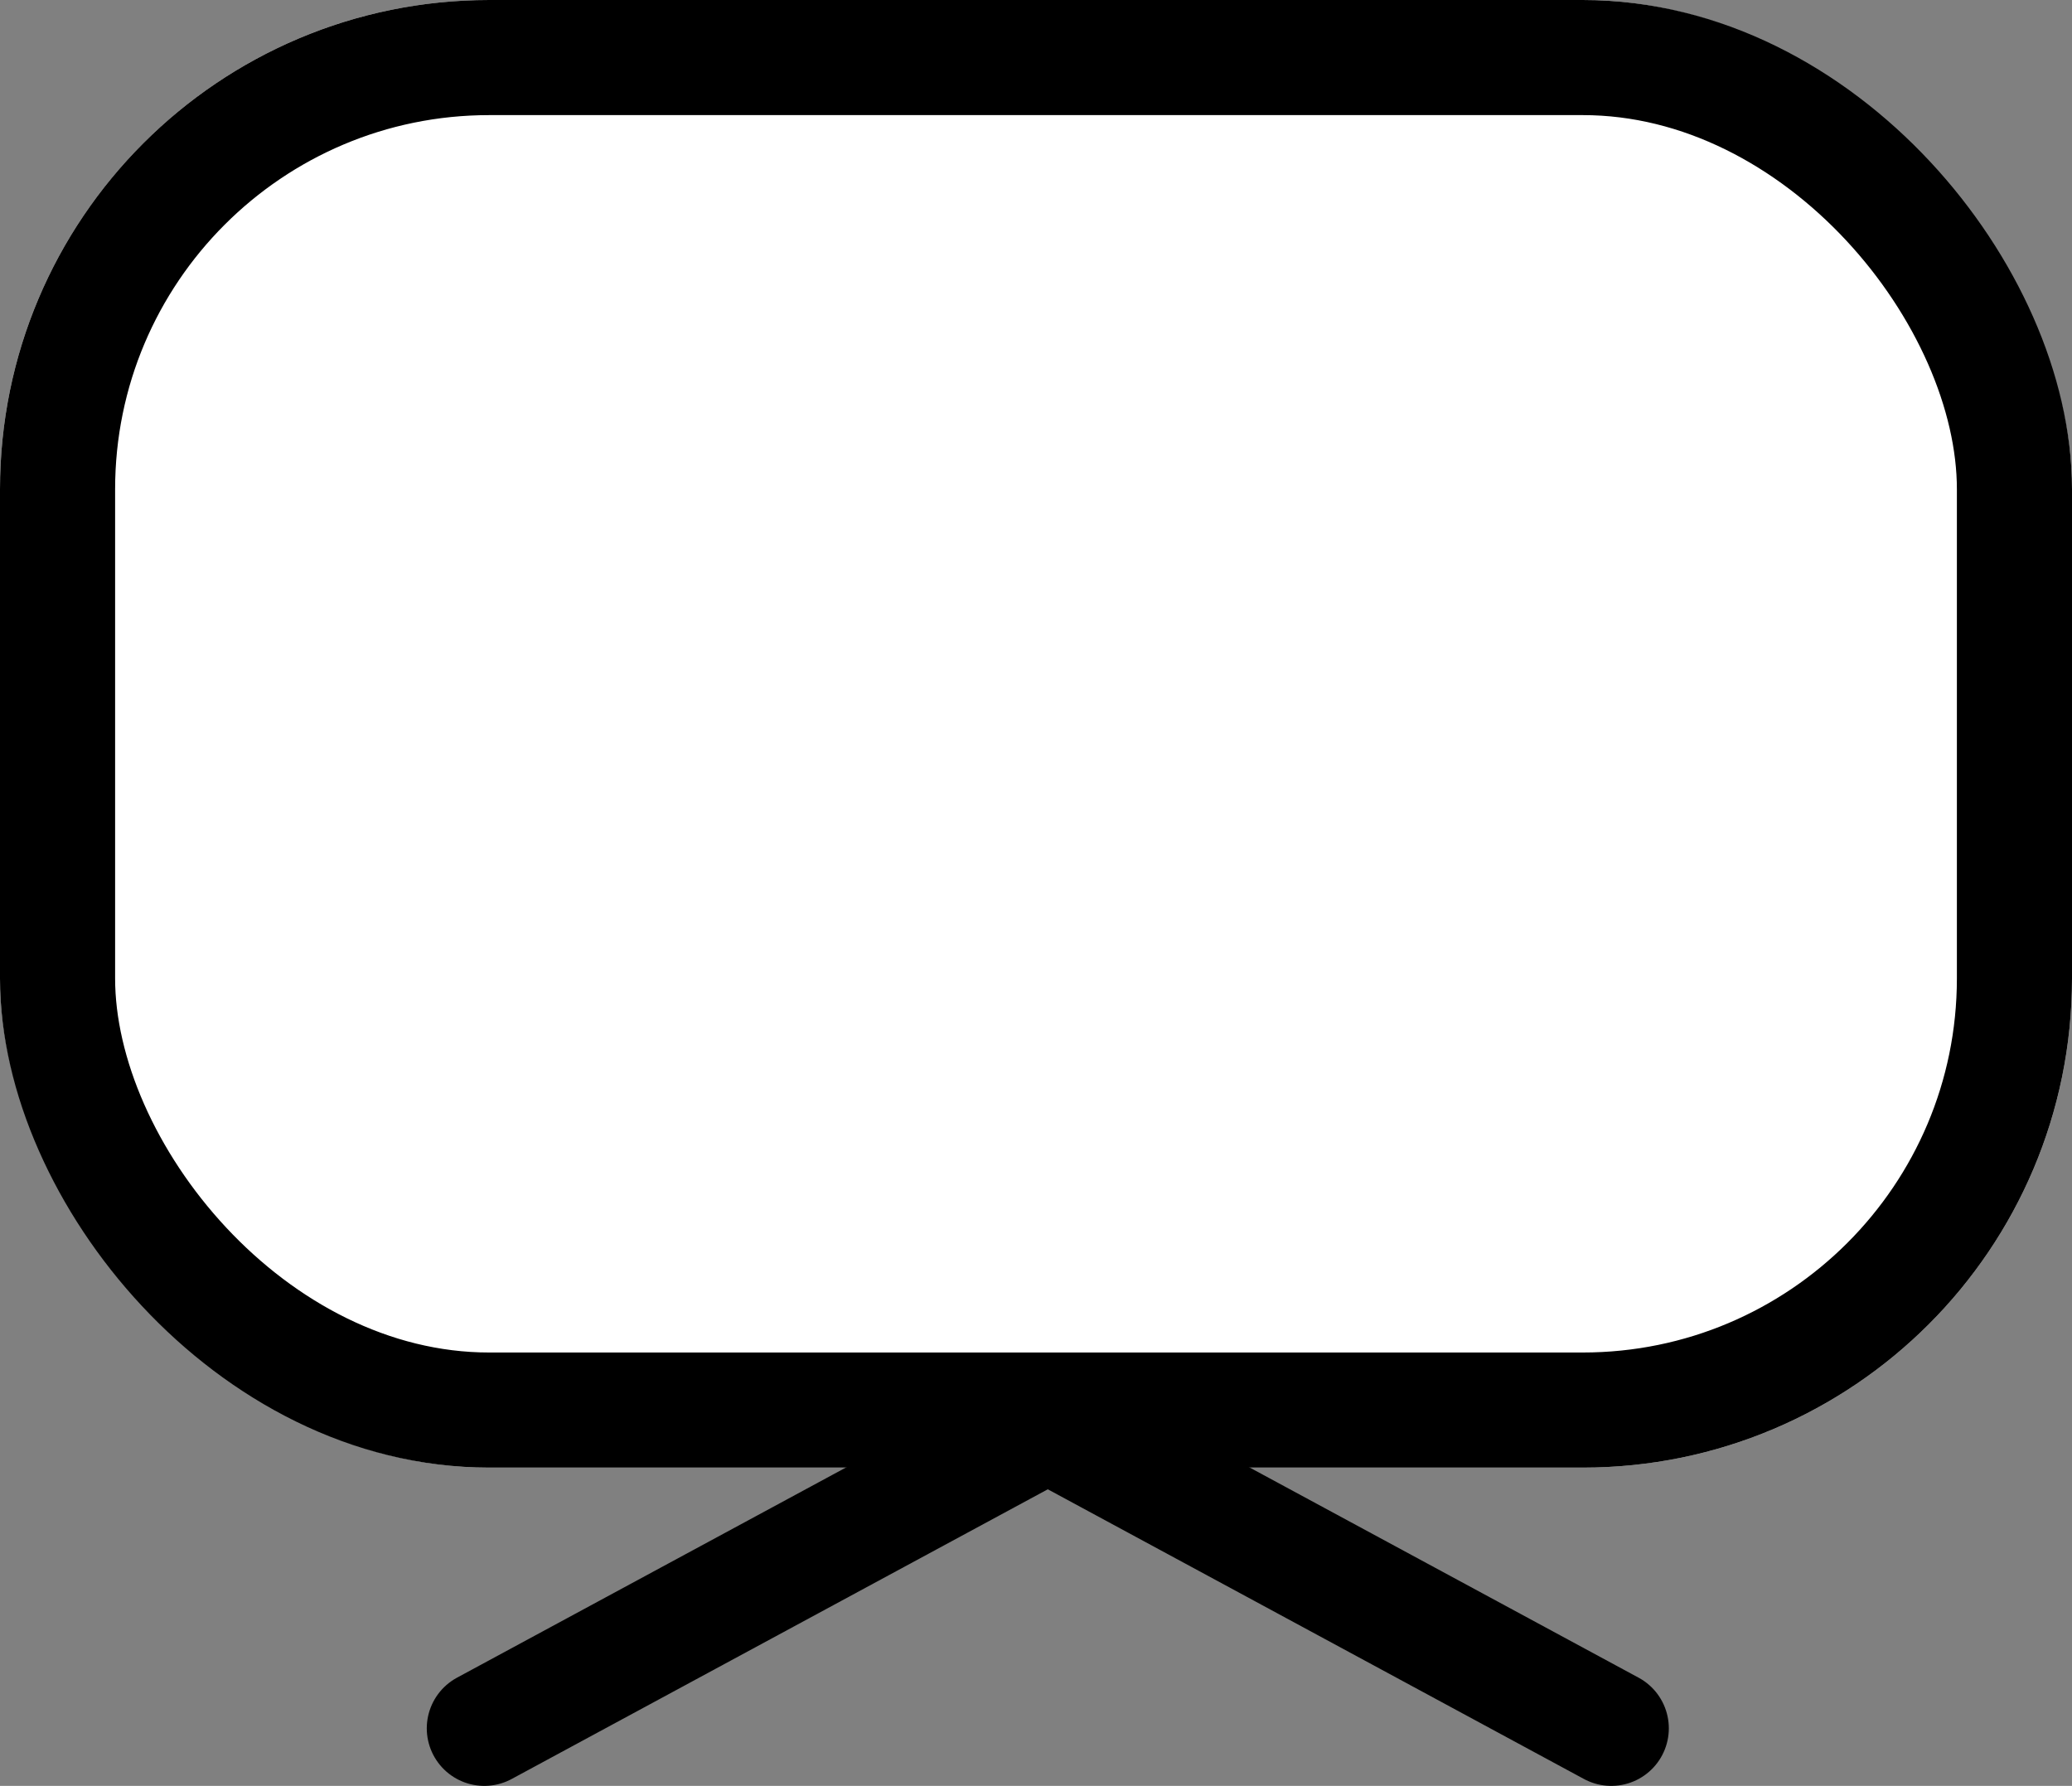
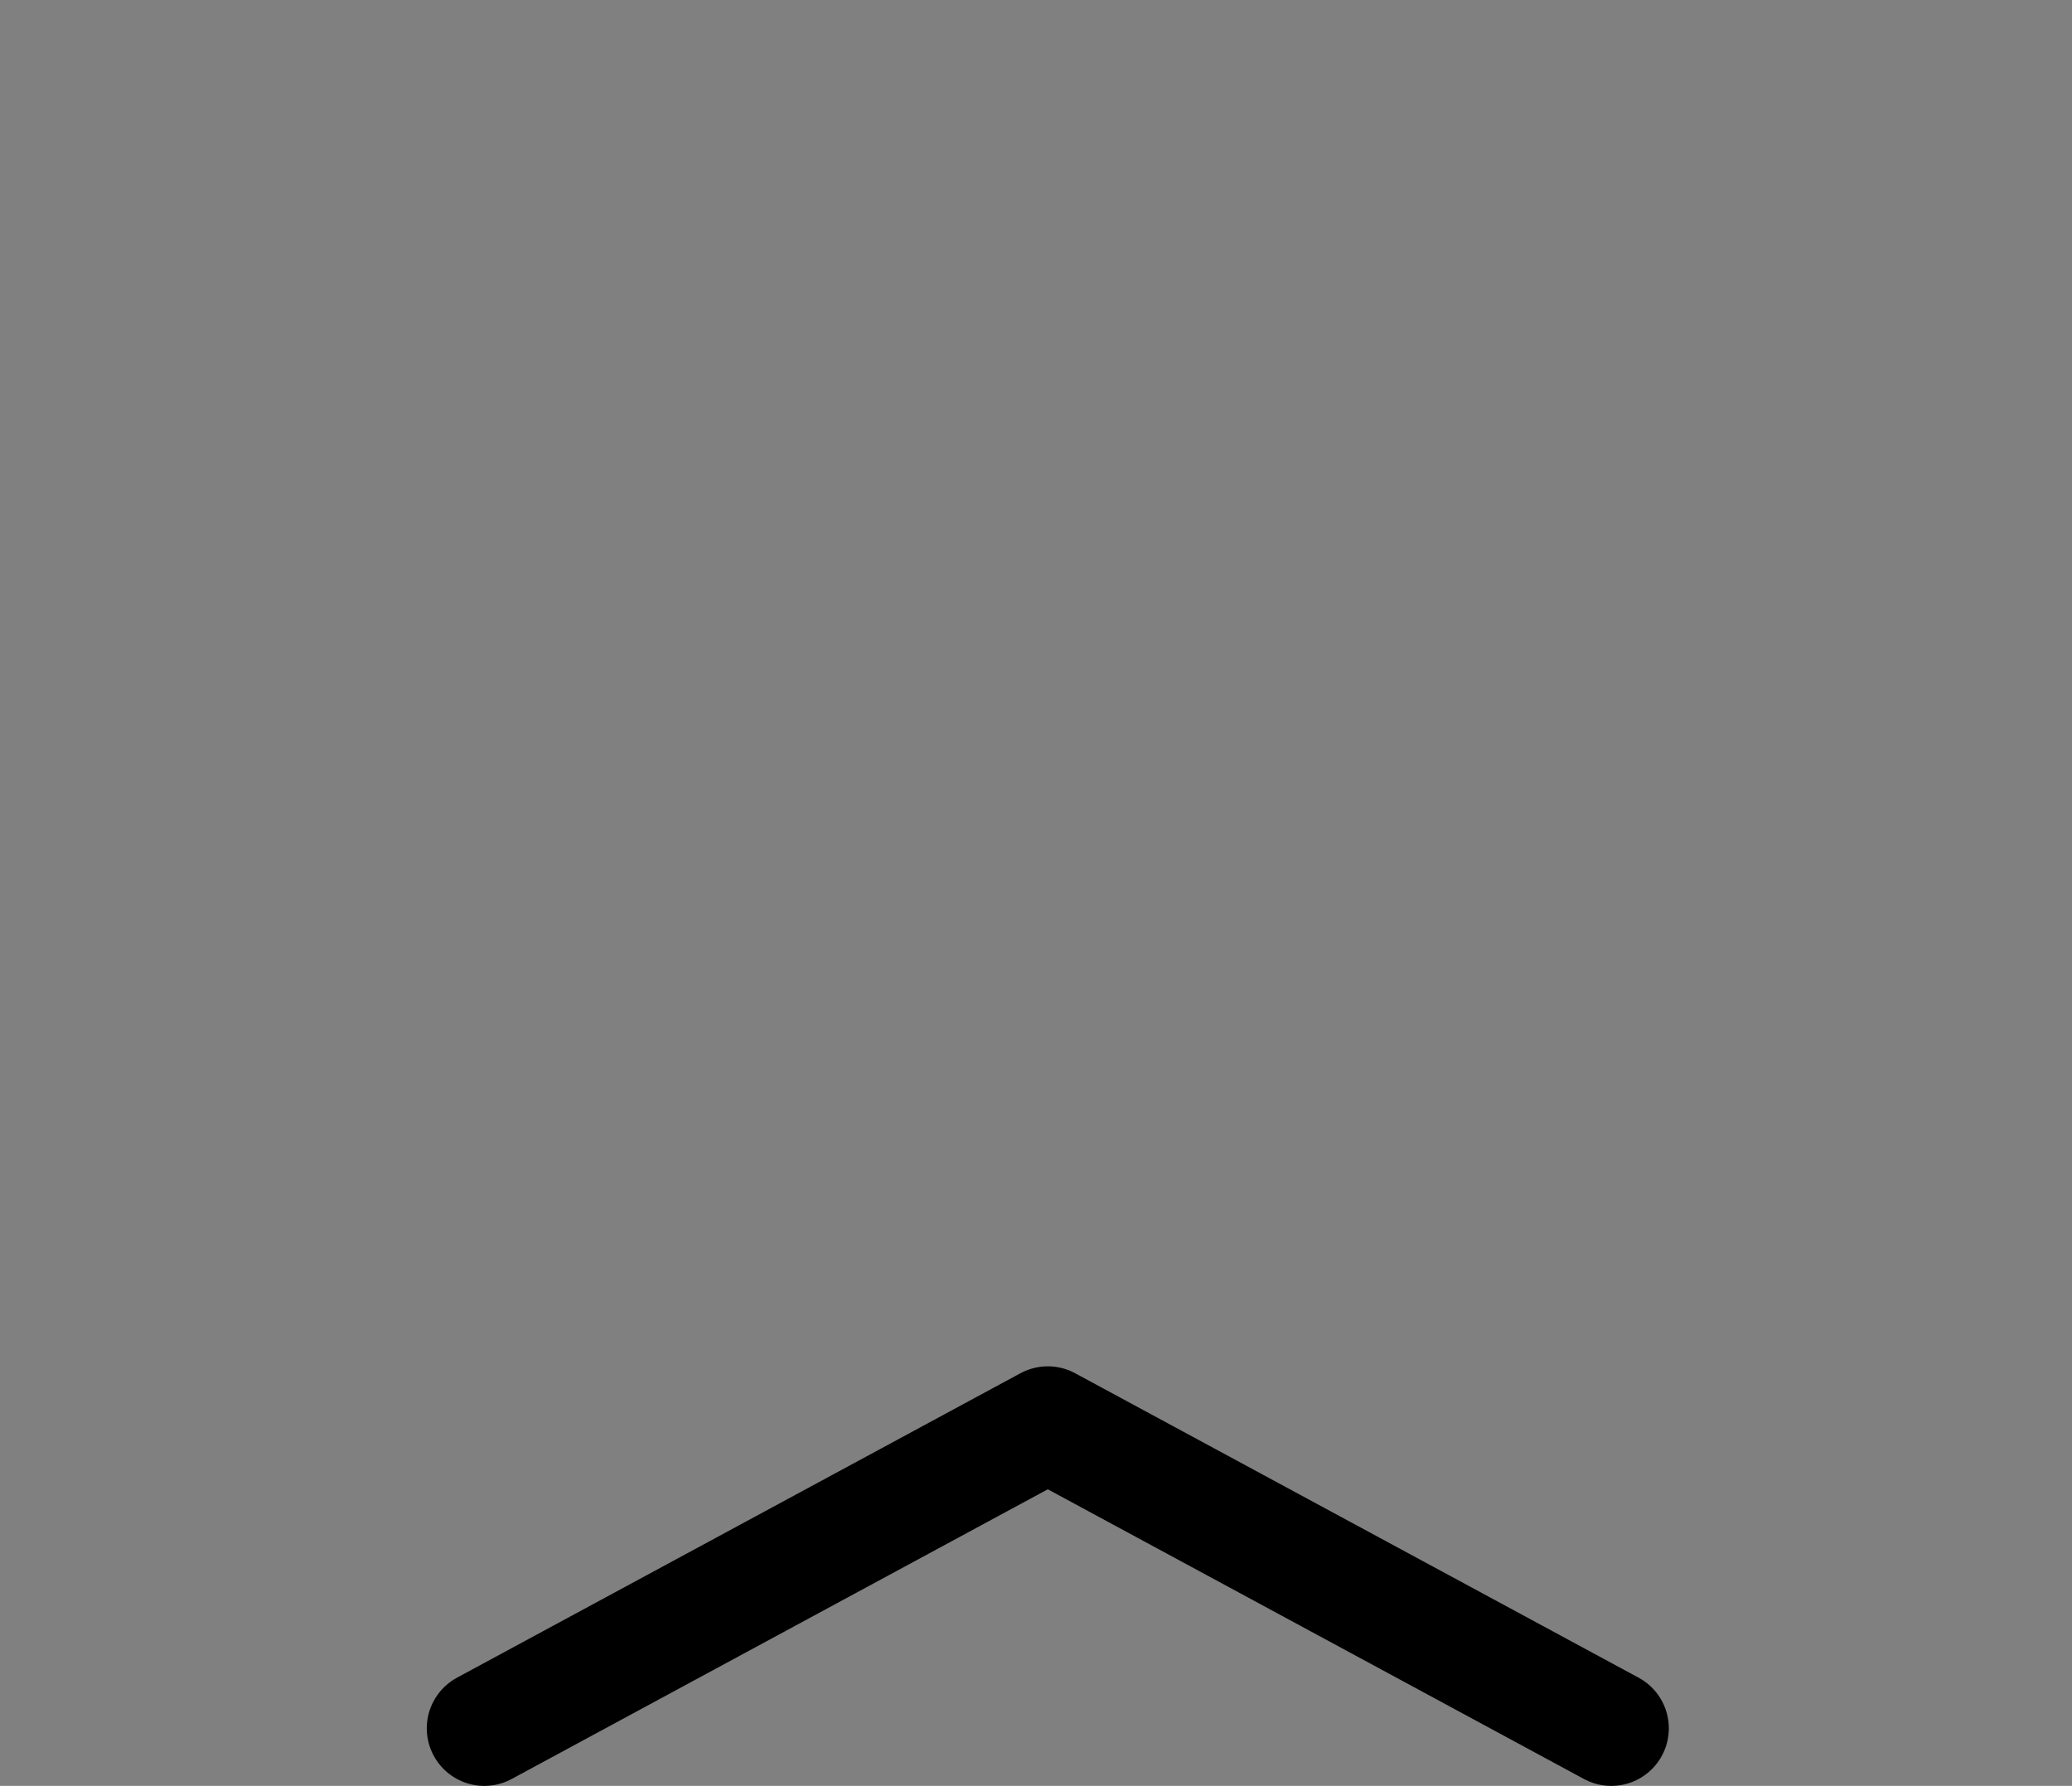
<svg xmlns="http://www.w3.org/2000/svg" id="Capa_2" viewBox="0 0 72 62.06">
  <rect x="0" y="0" width="72" height="62.06" fill="#808080" stroke="none" />
  <defs>
    <style>.cls-1{fill:#fff;}.cls-2{stroke-linecap:round;stroke-linejoin:round;}.cls-2,.cls-3{fill:none;stroke:#000;stroke-width:4px;}</style>
  </defs>
  <g id="Capa_1-2">
    <g id="Grupo_289">
      <g id="Rectángulo_123">
-         <rect class="cls-1" width="72" height="51" rx="17" ry="17" />
-         <rect class="cls-3" x="2" y="2" width="68" height="47" rx="15" ry="15" />
-       </g>
+         </g>
      <g id="Icono_Flecha">
        <path id="Trazado_31" class="cls-2" d="m55.99,60.06l-19.58-10.58-19.58,10.58" />
      </g>
    </g>
  </g>
</svg>